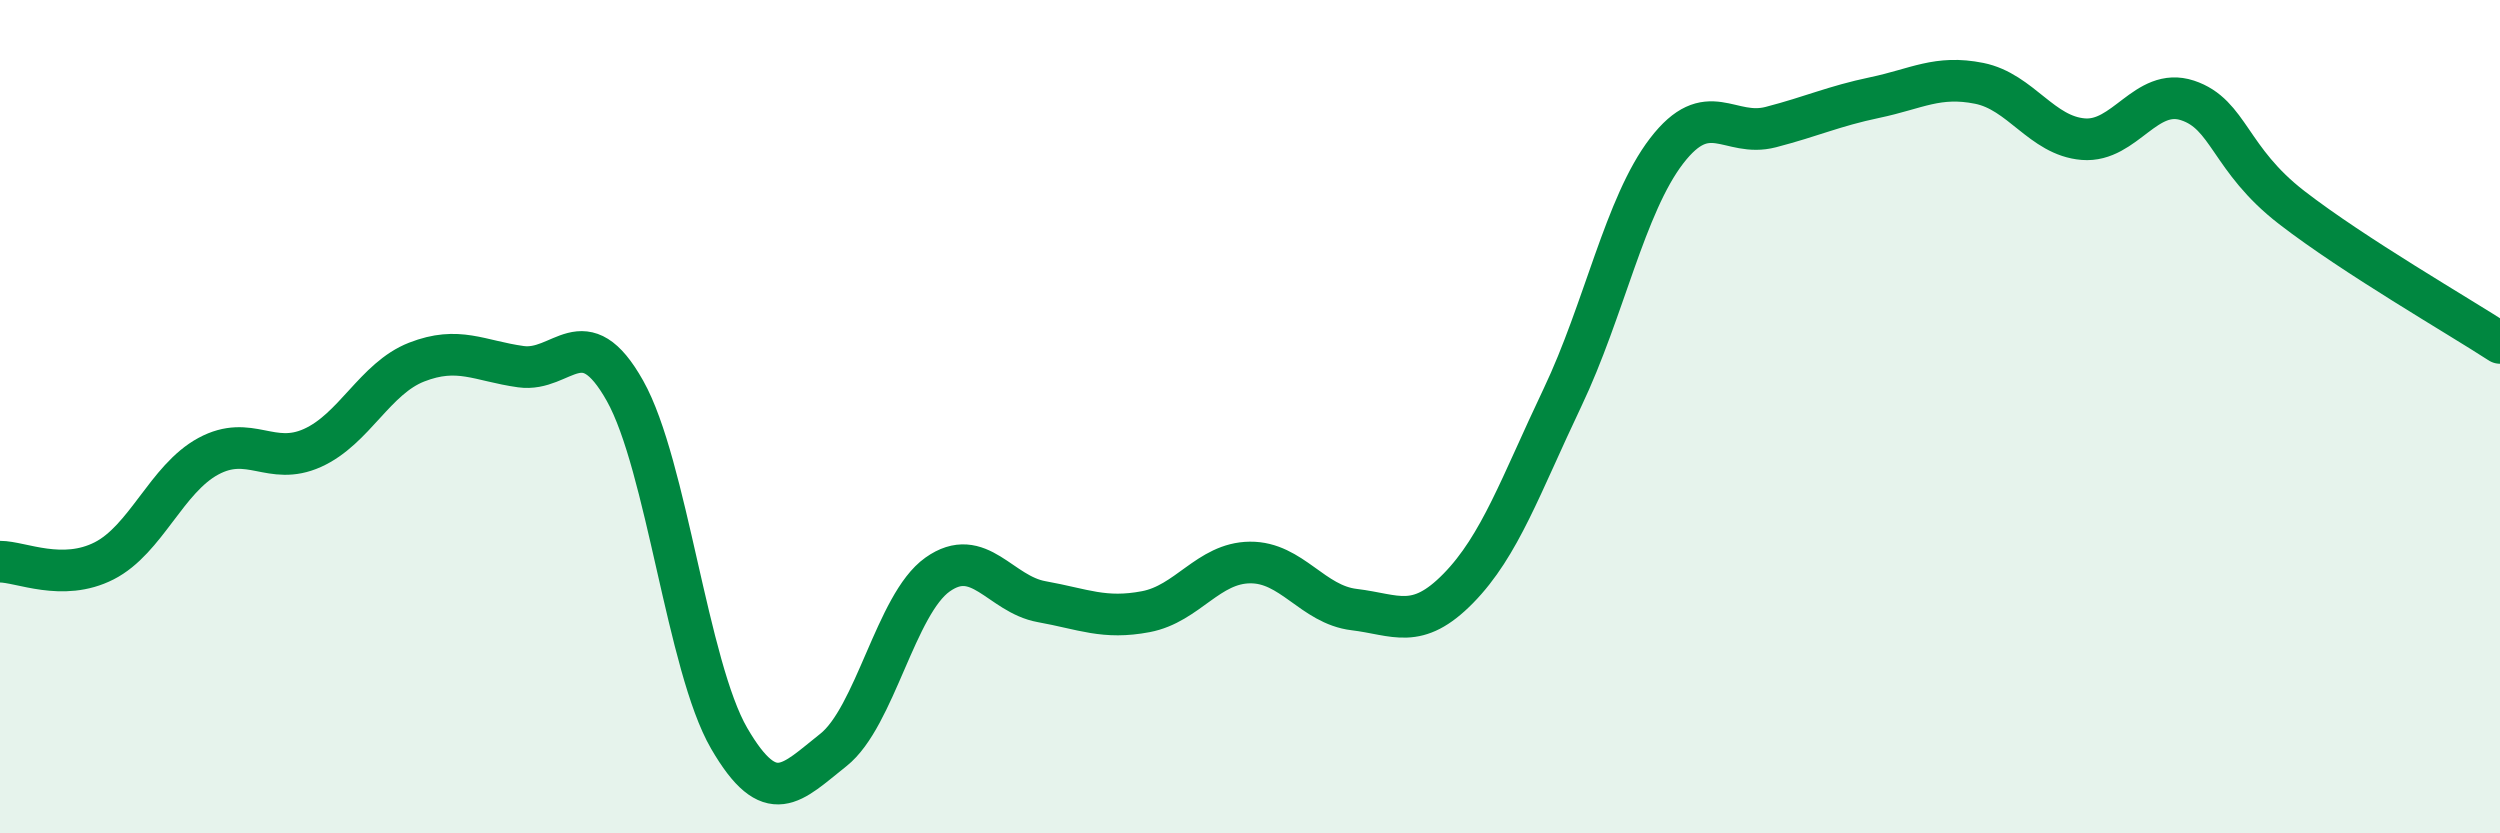
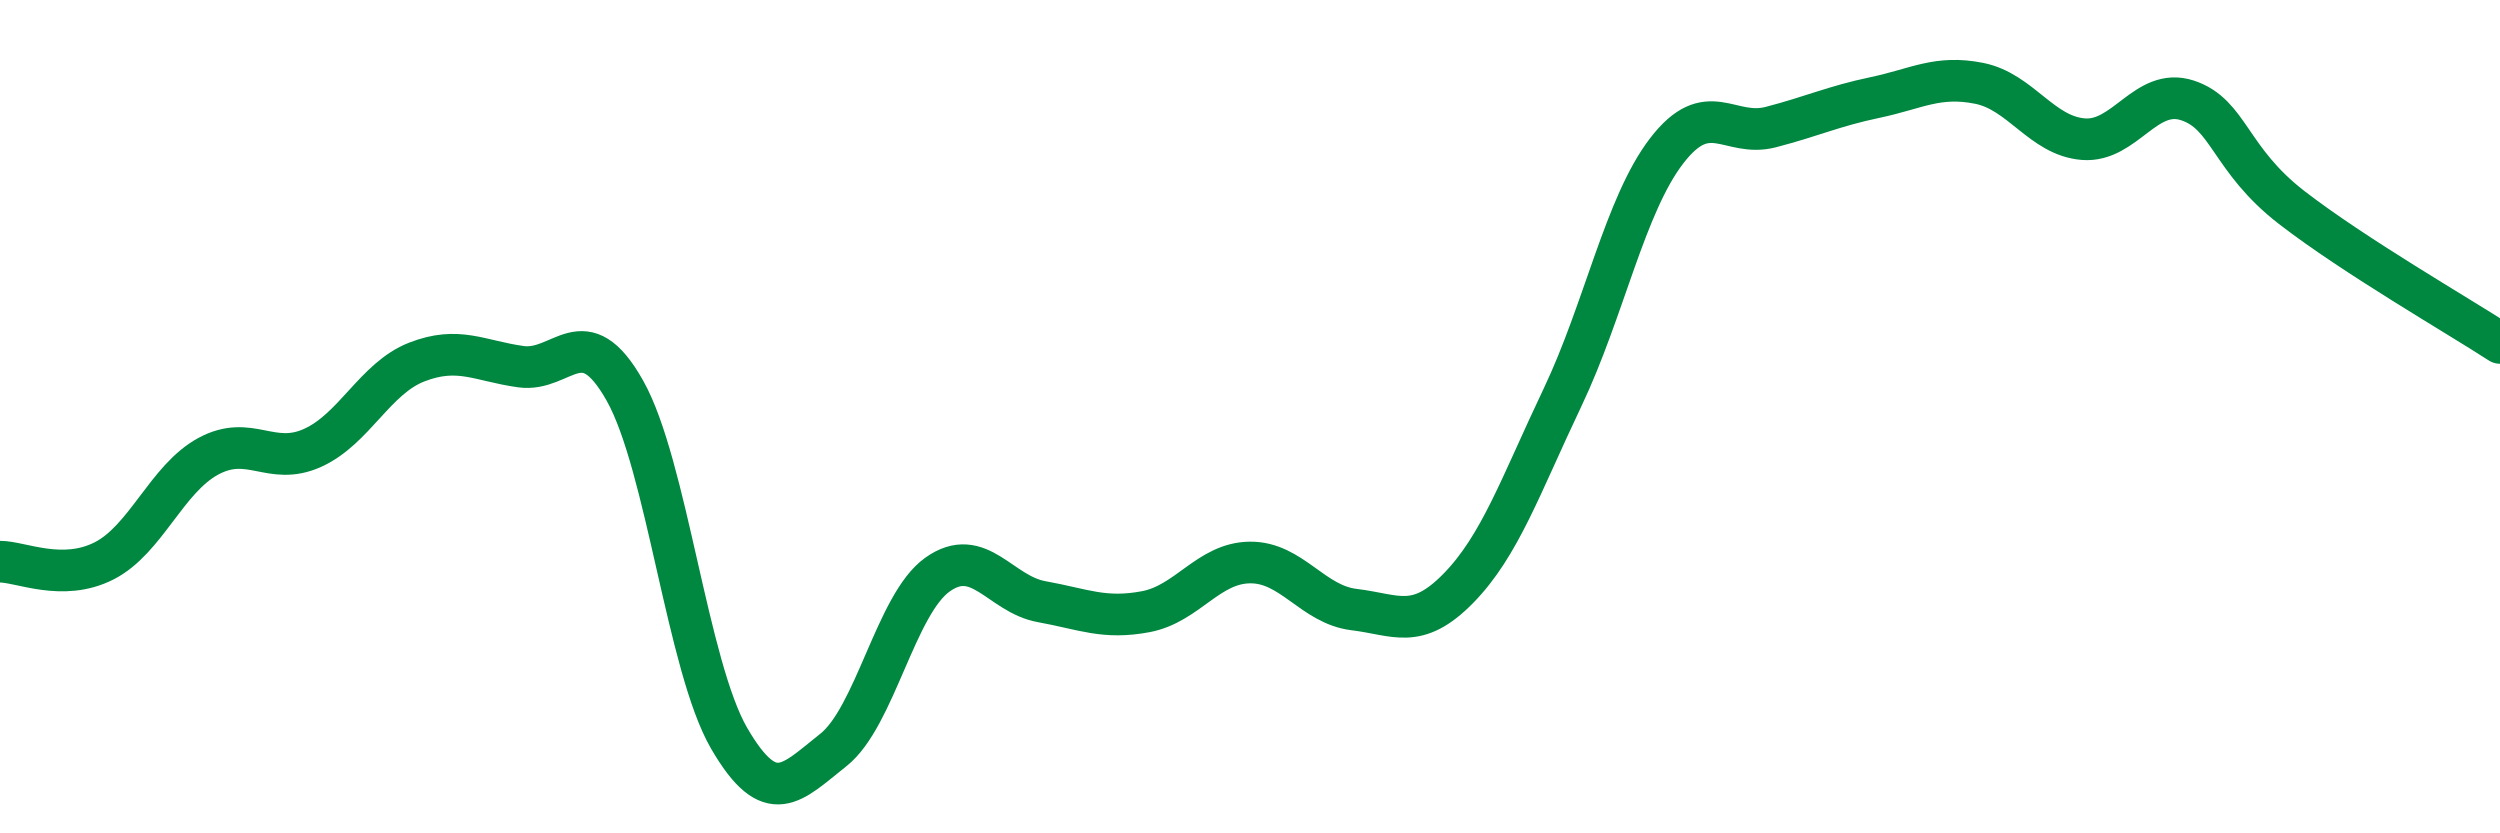
<svg xmlns="http://www.w3.org/2000/svg" width="60" height="20" viewBox="0 0 60 20">
-   <path d="M 0,13.48 C 0.5,13.48 1.5,13.97 2.5,13.46 C 3.5,12.95 4,11.49 5,10.95 C 6,10.41 6.5,11.2 7.5,10.75 C 8.5,10.3 9,9.08 10,8.69 C 11,8.3 11.5,8.66 12.5,8.8 C 13.5,8.94 14,7.6 15,9.38 C 16,11.16 16.5,16 17.5,17.72 C 18.5,19.44 19,18.79 20,18 C 21,17.21 21.5,14.5 22.5,13.79 C 23.5,13.08 24,14.26 25,14.44 C 26,14.62 26.5,14.87 27.5,14.68 C 28.5,14.49 29,13.51 30,13.5 C 31,13.49 31.5,14.51 32.5,14.63 C 33.5,14.75 34,15.14 35,14.12 C 36,13.1 36.5,11.64 37.5,9.54 C 38.5,7.44 39,4.92 40,3.62 C 41,2.32 41.5,3.31 42.5,3.05 C 43.5,2.79 44,2.55 45,2.34 C 46,2.13 46.5,1.8 47.5,2 C 48.5,2.2 49,3.26 50,3.34 C 51,3.42 51.5,2.08 52.5,2.41 C 53.5,2.74 53.5,3.82 55,4.98 C 56.5,6.14 59,7.58 60,8.23L60 20L0 20Z" fill="#008740" opacity="0.1" stroke-linecap="round" stroke-linejoin="round" />
  <path d="M 0,13.48 C 0.5,13.48 1.5,13.97 2.5,13.46 C 3.5,12.95 4,11.49 5,10.95 C 6,10.41 6.5,11.2 7.5,10.75 C 8.5,10.3 9,9.08 10,8.69 C 11,8.3 11.5,8.66 12.5,8.8 C 13.5,8.94 14,7.6 15,9.38 C 16,11.16 16.5,16 17.5,17.72 C 18.5,19.44 19,18.79 20,18 C 21,17.21 21.5,14.5 22.5,13.79 C 23.5,13.08 24,14.26 25,14.44 C 26,14.62 26.5,14.87 27.5,14.68 C 28.5,14.49 29,13.51 30,13.5 C 31,13.49 31.5,14.51 32.5,14.63 C 33.5,14.75 34,15.14 35,14.12 C 36,13.1 36.5,11.64 37.5,9.54 C 38.5,7.44 39,4.92 40,3.62 C 41,2.32 41.5,3.31 42.5,3.05 C 43.5,2.79 44,2.55 45,2.34 C 46,2.13 46.5,1.8 47.5,2 C 48.5,2.2 49,3.26 50,3.34 C 51,3.42 51.5,2.08 52.5,2.41 C 53.5,2.74 53.5,3.82 55,4.98 C 56.5,6.14 59,7.58 60,8.23" stroke="#008740" stroke-width="1" fill="none" stroke-linecap="round" stroke-linejoin="round" />
</svg>